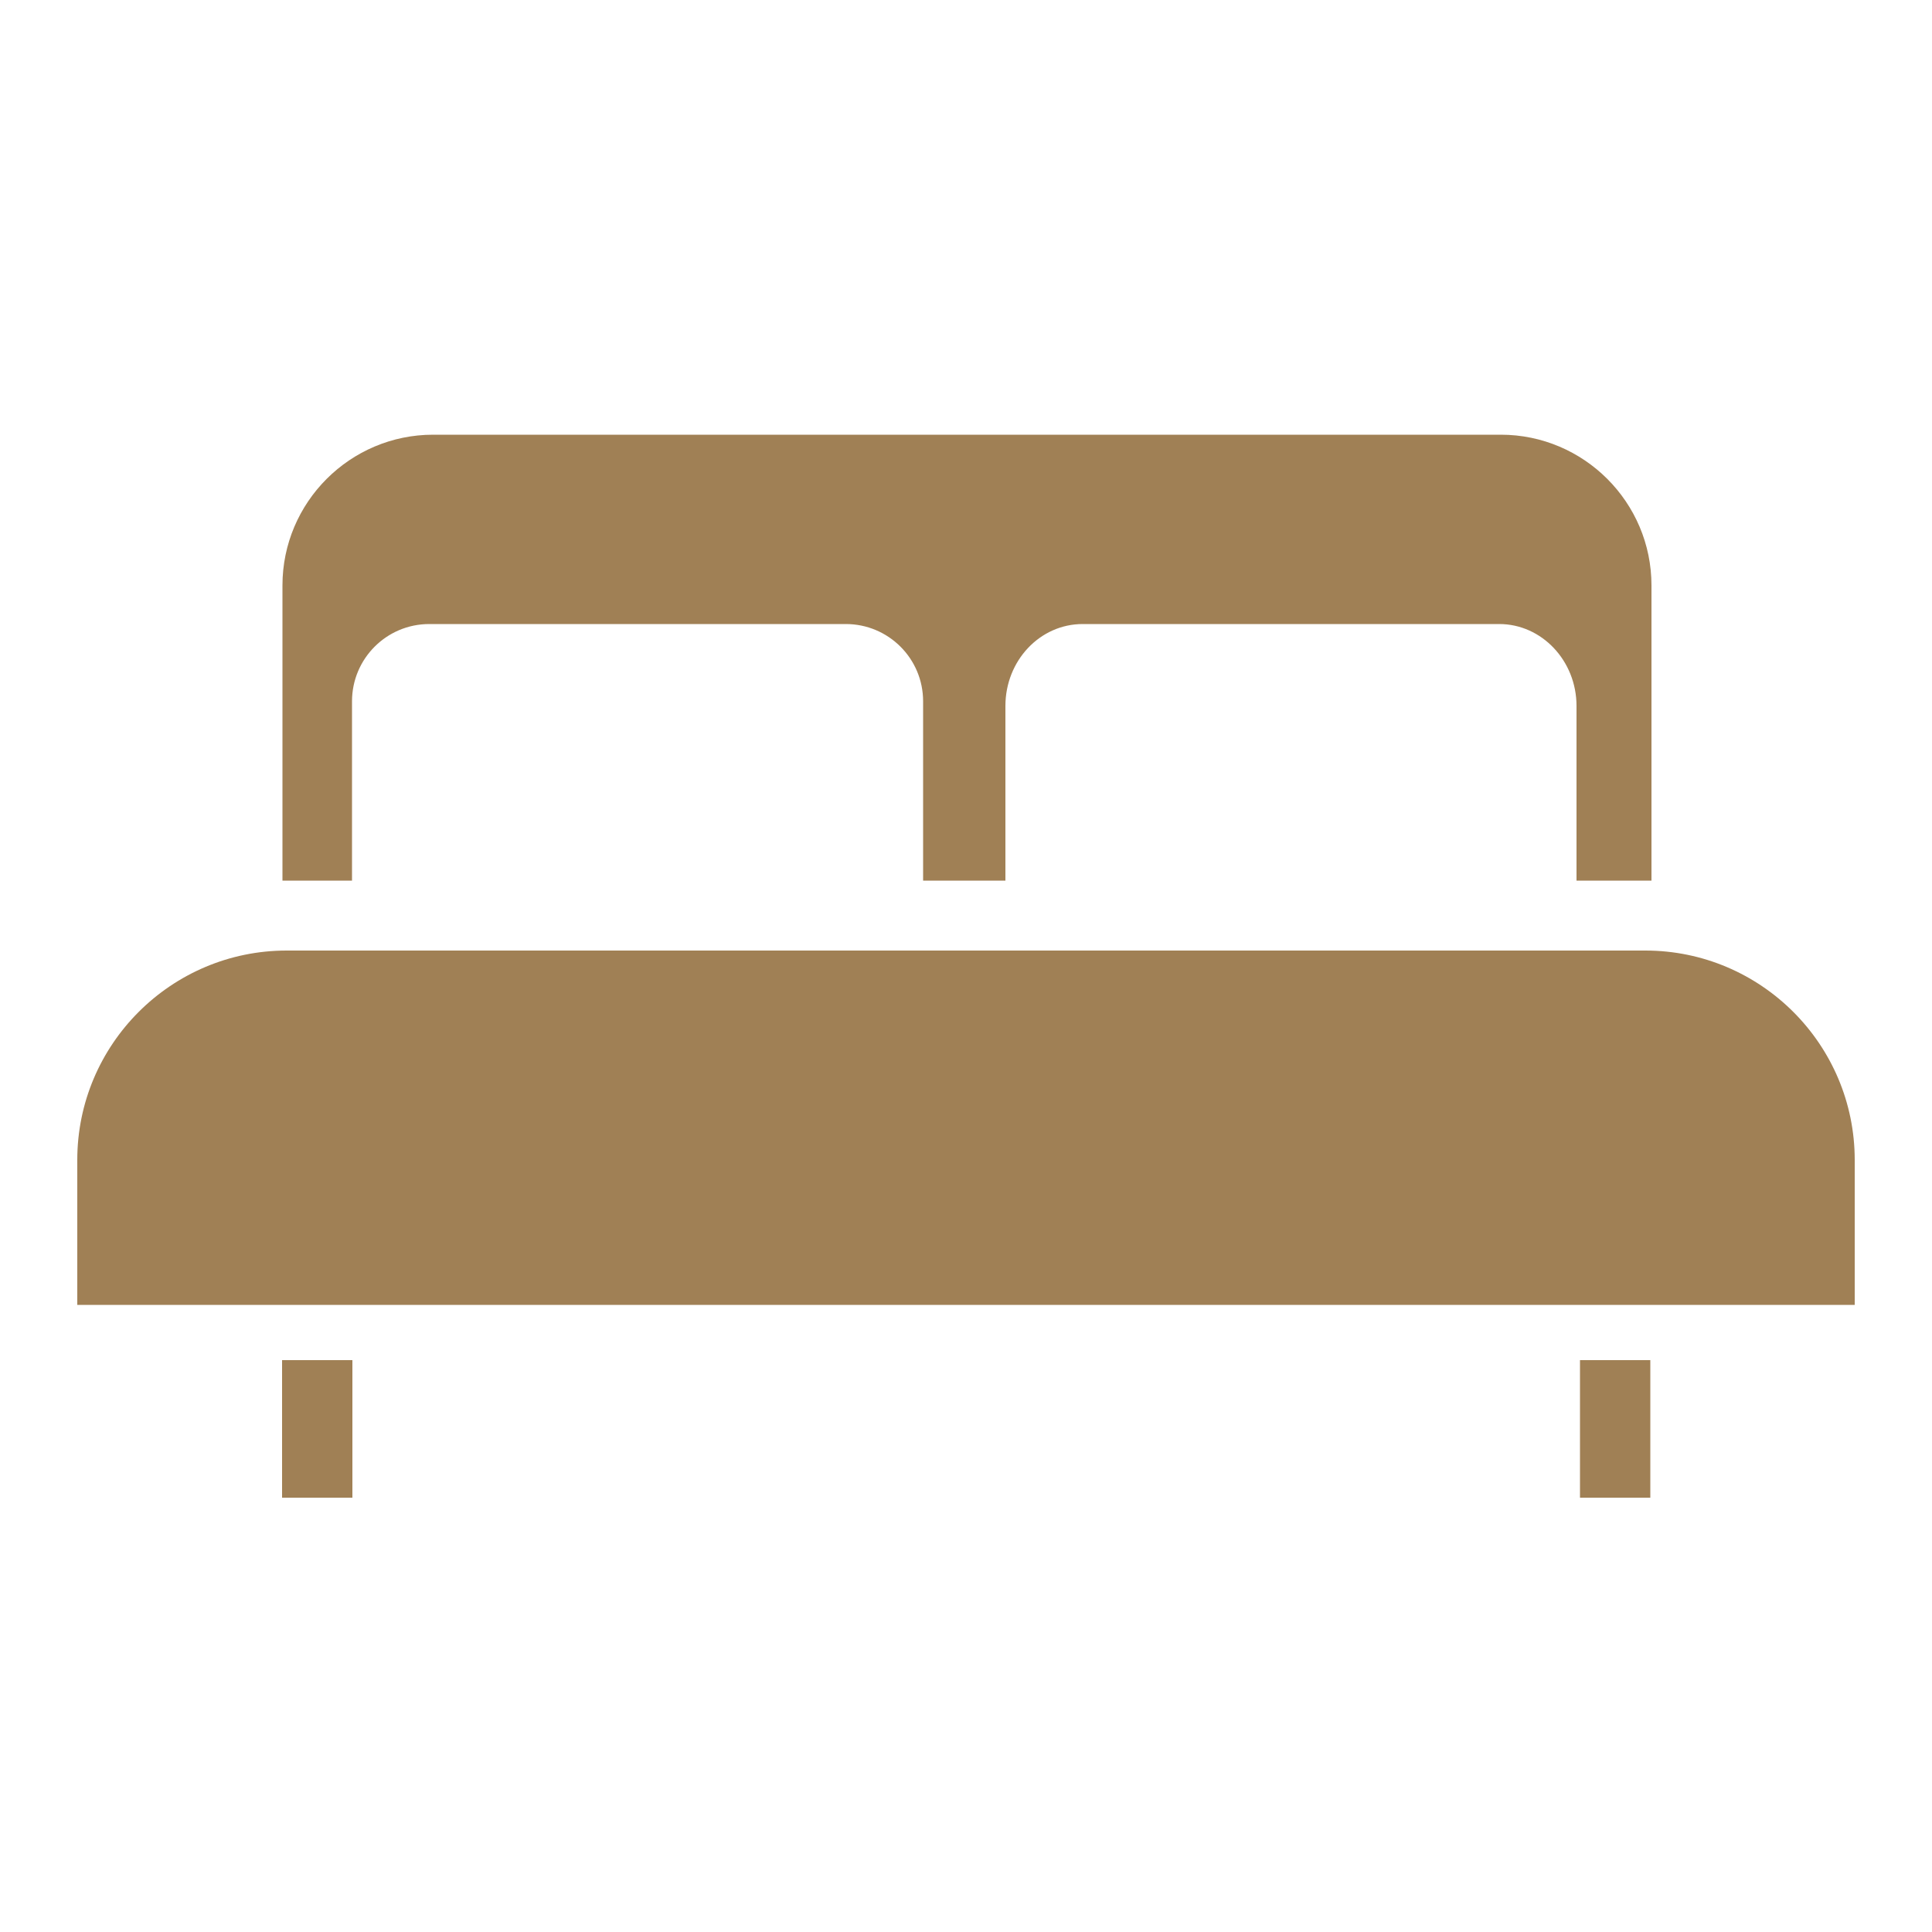
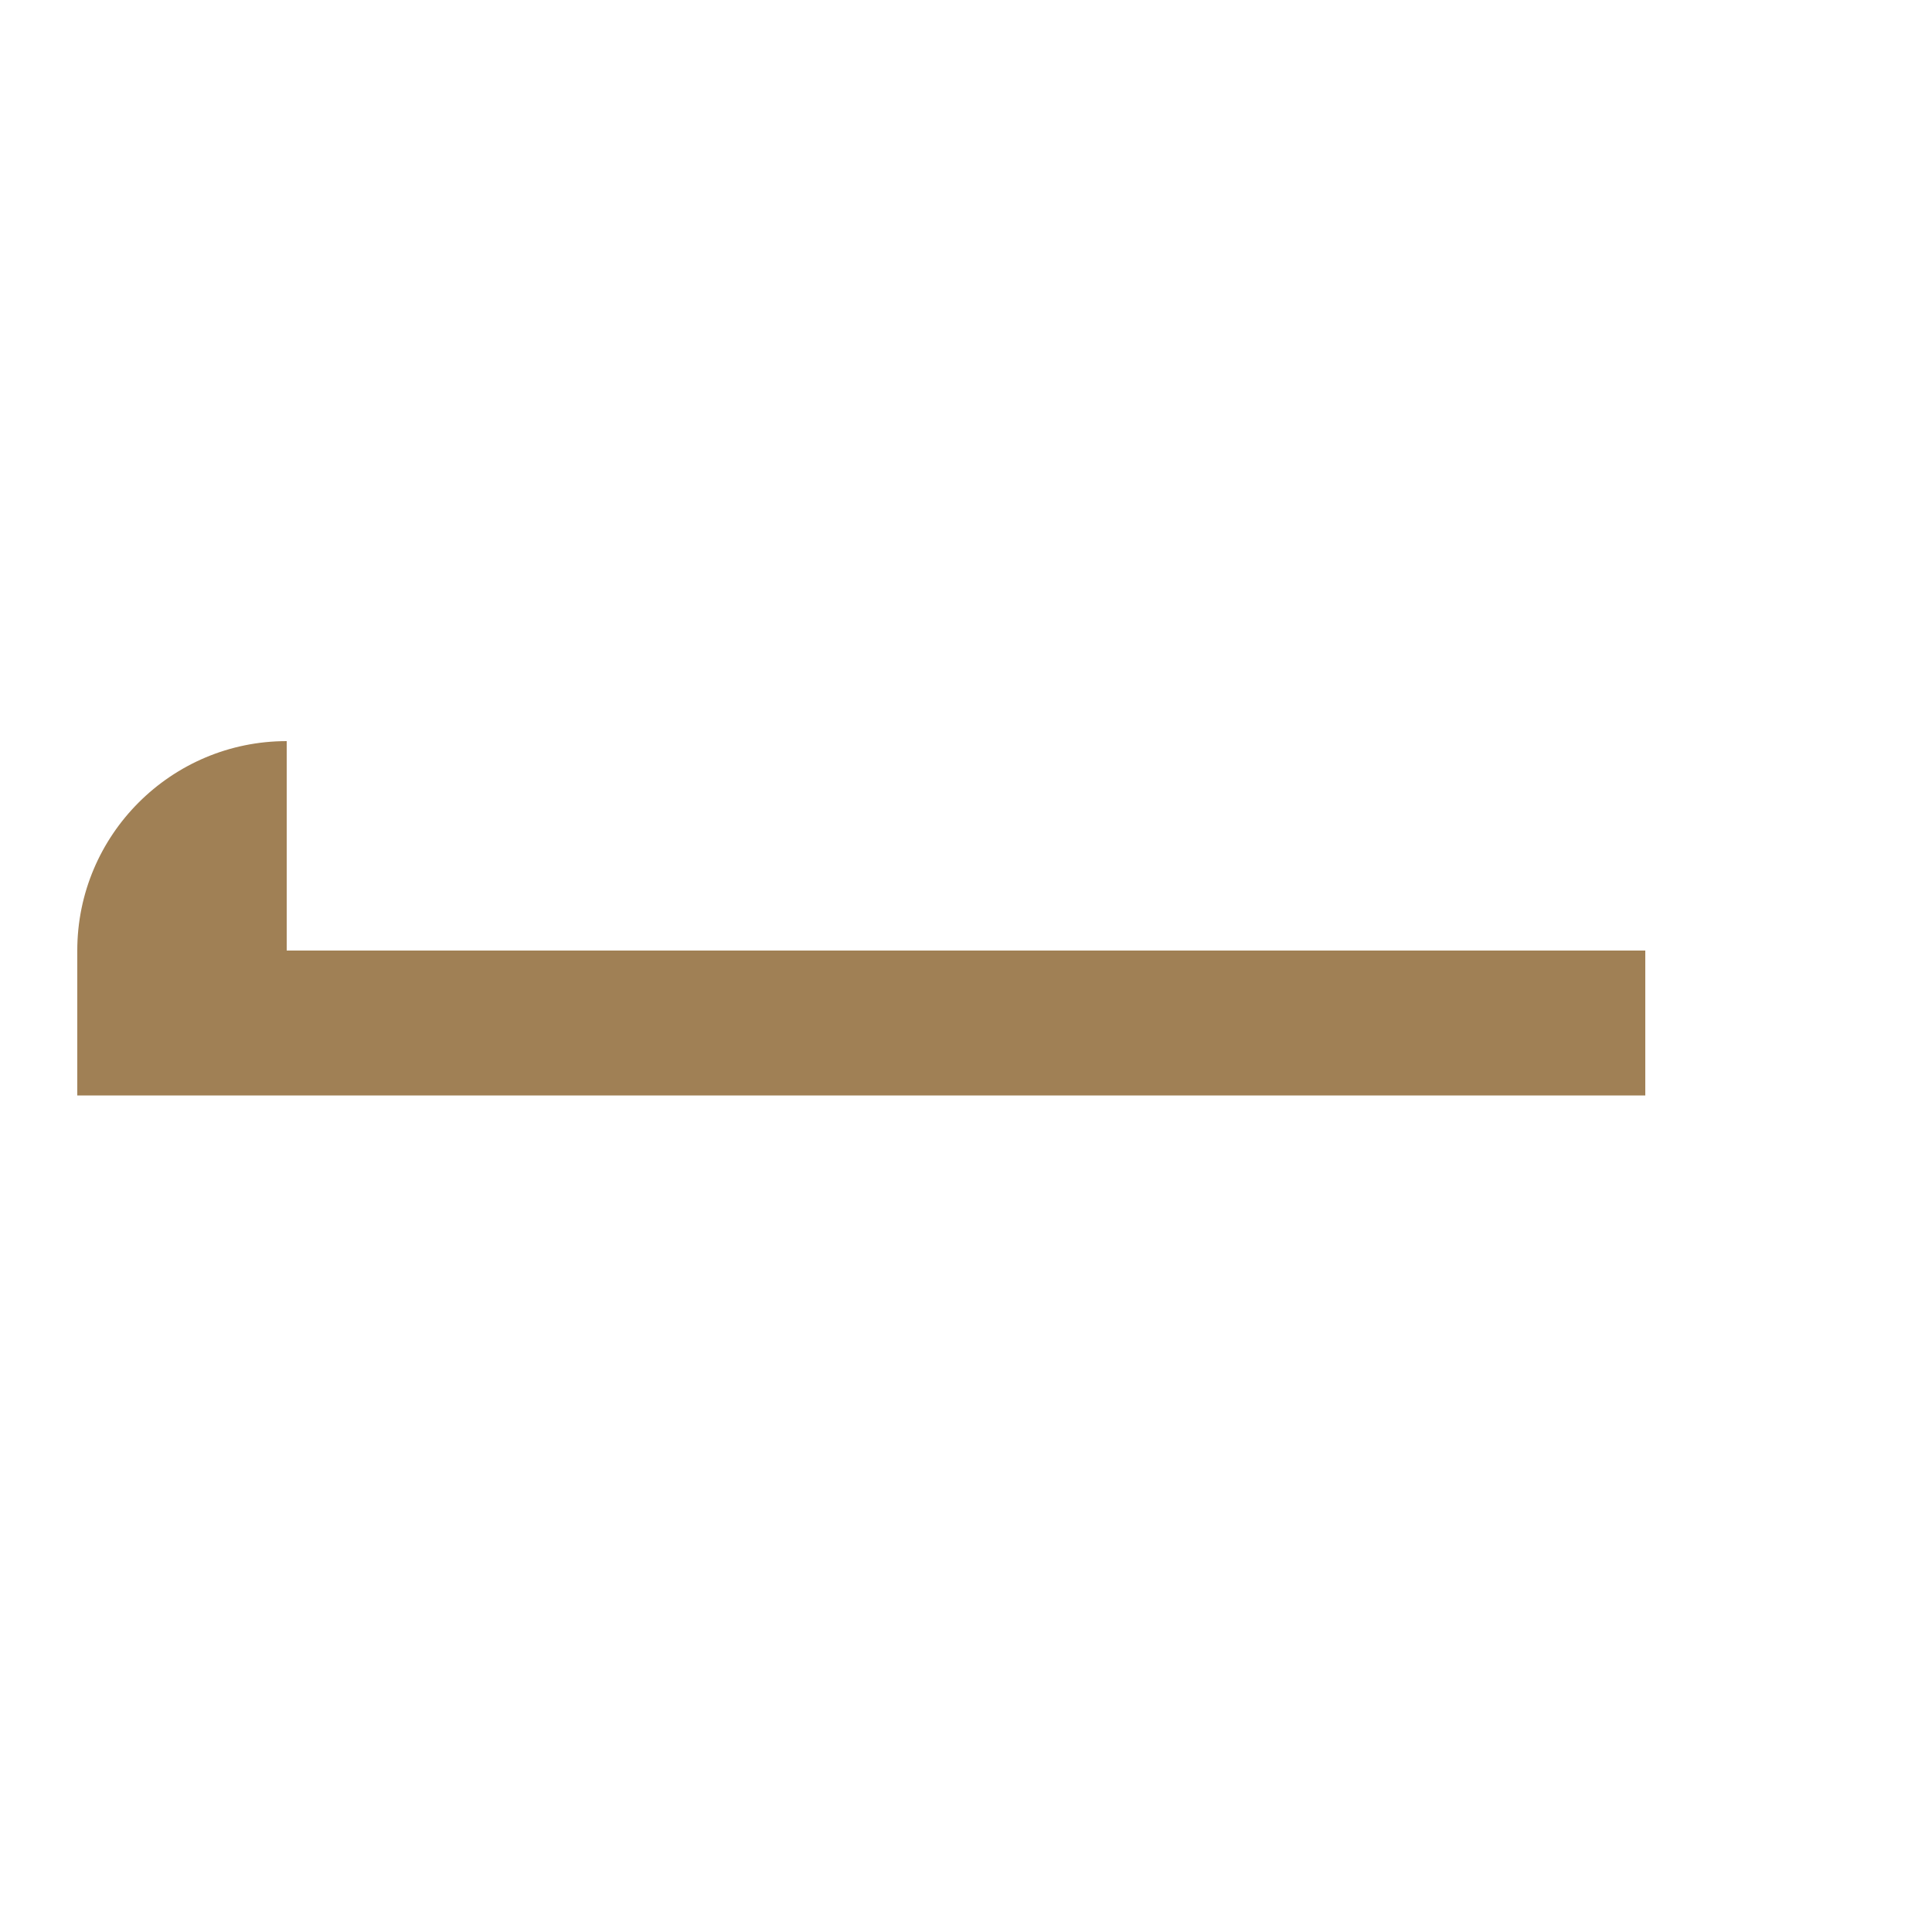
<svg xmlns="http://www.w3.org/2000/svg" id="Layer_1" data-name="Layer 1" version="1.1" viewBox="0 0 500 500">
  <defs>
    <style>
      .cls-1 {
        fill: #a08055;
        stroke-width: 0px;
      }
    </style>
  </defs>
-   <path class="cls-1" d="M74.2,246h351.6c29.9,0,54.2,24.3,54.2,54.2v37.5H20v-37.5c0-29.9,24.3-54.2,54.2-54.2h0Z" />
-   <path class="cls-1" d="M388.5,112.5H112.1c-21.5,0-39,17.5-39,39v76.4h18v-46.4c0-11,8.9-20,20-20h107.8c11,0,20,8.9,20,20v46.4h21.3v-45.2c0-11.7,8.9-21.2,20-21.2h107.8c11,0,20,9.5,20,21.2v45.2h19.4v-76.4c0-21.5-17.5-39-39-39h.1Z" />
-   <rect class="cls-1" x="73" y="352" width="18.2" height="35.6" />
-   <rect class="cls-1" x="408.9" y="352" width="18.2" height="35.6" />
+   <path class="cls-1" d="M74.2,246h351.6v37.5H20v-37.5c0-29.9,24.3-54.2,54.2-54.2h0Z" />
</svg>